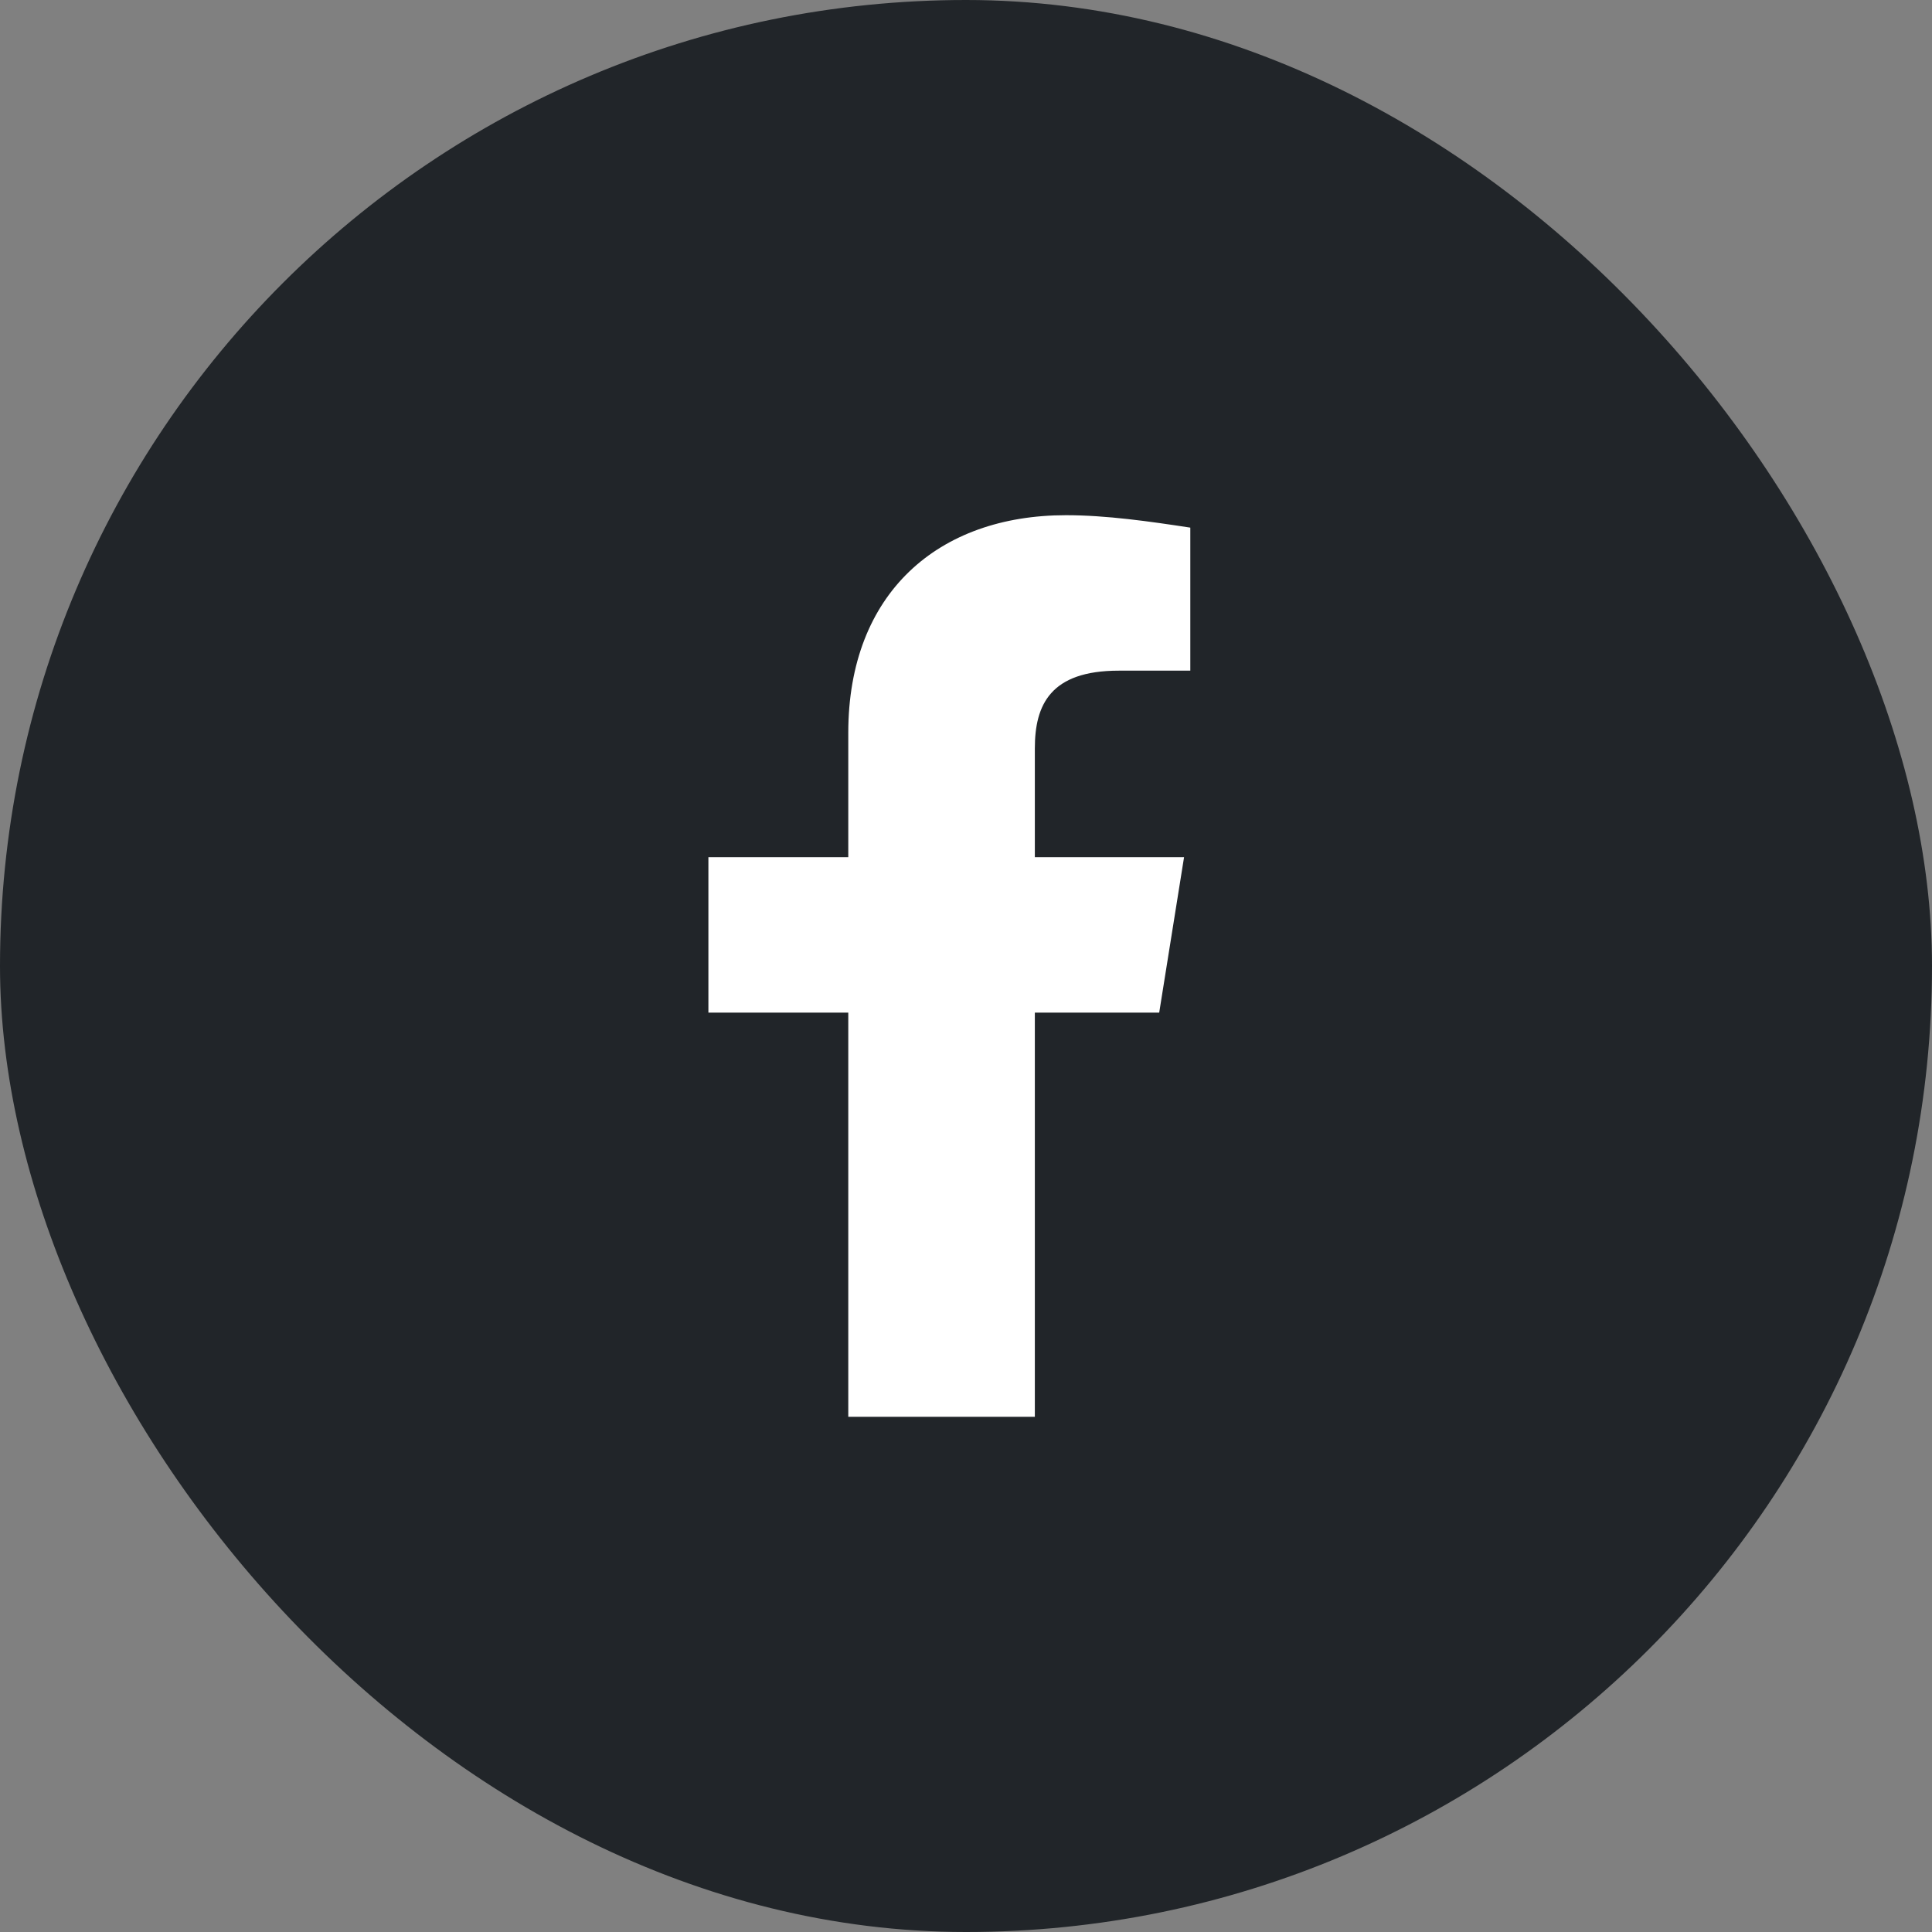
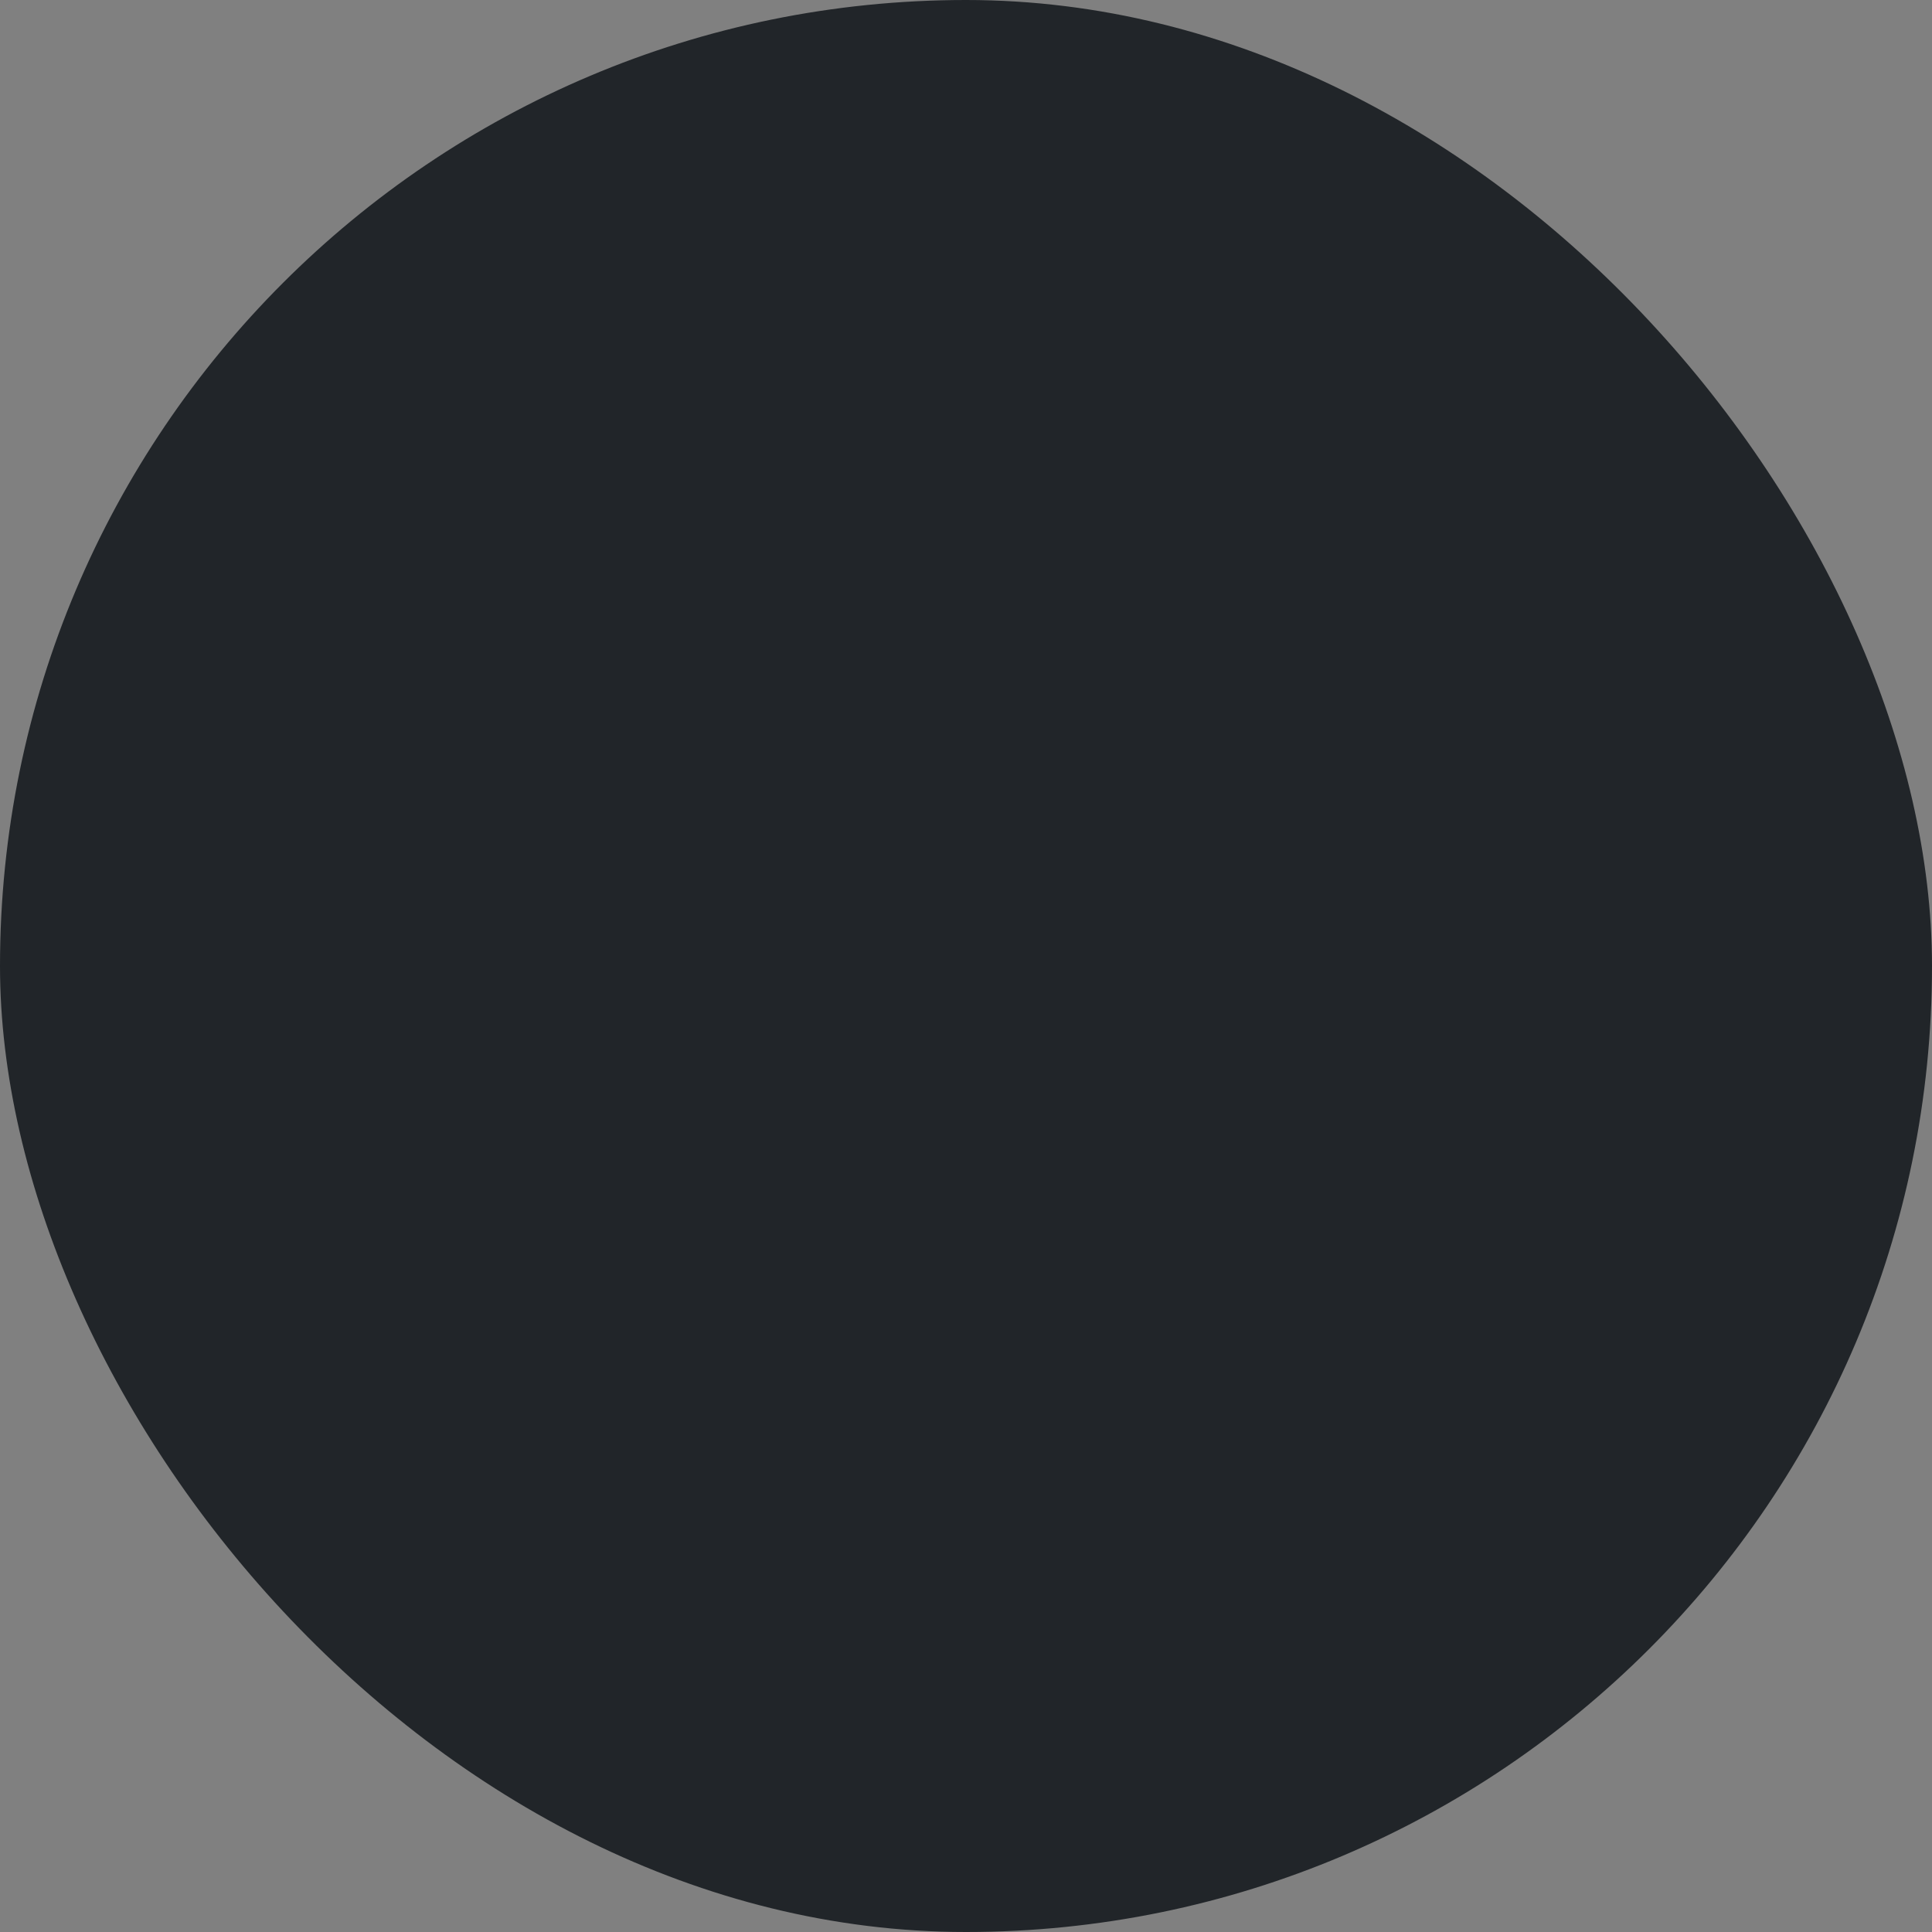
<svg xmlns="http://www.w3.org/2000/svg" width="30" height="30" viewBox="0 0 30 30" fill="none">
  <rect x="0" y="0" width="30" height="30" fill="#808080" stroke="none" />
  <rect width="30" height="30" rx="15" fill="#212529" />
-   <path d="M18 15.724L18.386 13.31H16.069V11.621C16.069 10.945 16.31 10.414 17.372 10.414H18.483V8.193C17.855 8.097 17.179 8 16.552 8C14.572 8 13.172 9.207 13.172 11.379V13.31H11V15.724H13.172V22C14.138 22 15.103 22 16.069 22V15.724H18Z" fill="white" />
</svg>